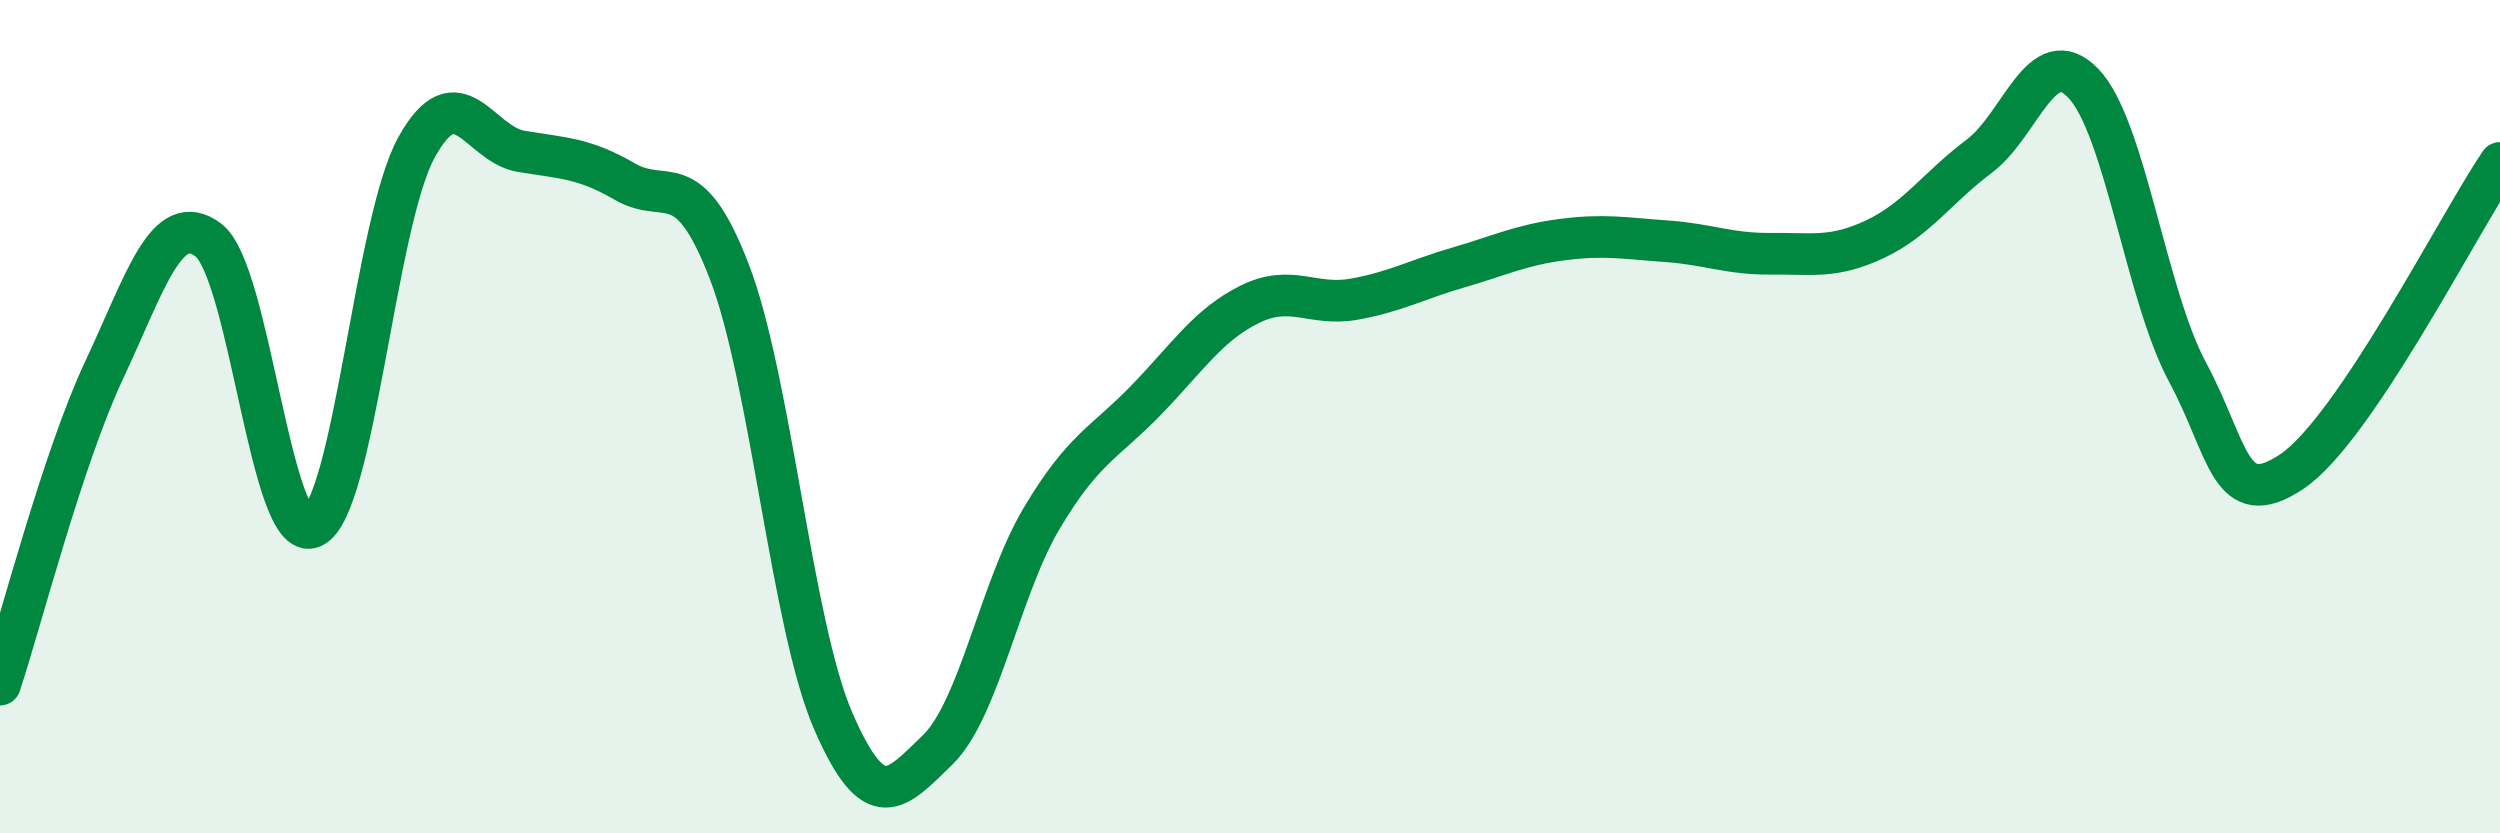
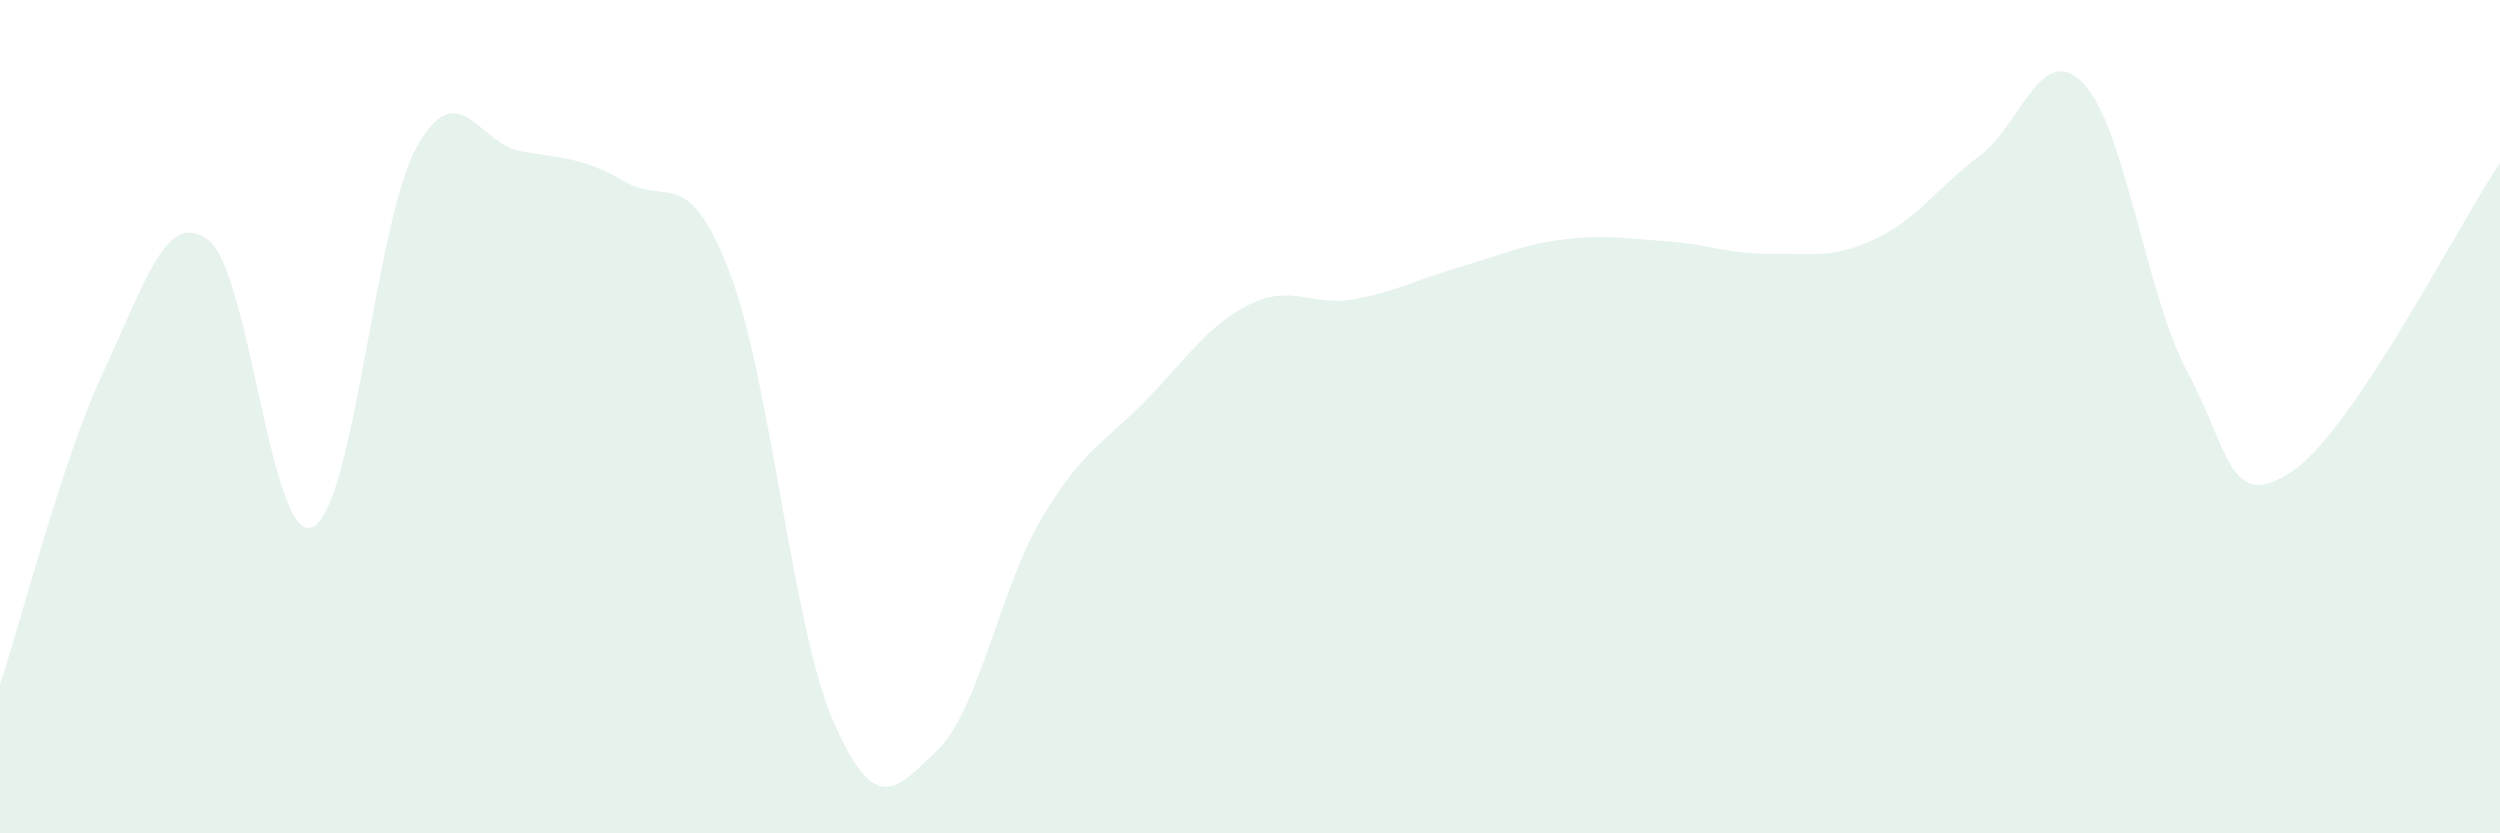
<svg xmlns="http://www.w3.org/2000/svg" width="60" height="20" viewBox="0 0 60 20">
  <path d="M 0,16.43 C 0.5,14.92 1.5,11.01 2.5,8.88 C 3.5,6.75 4,5.01 5,5.76 C 6,6.51 6.5,13.1 7.5,12.65 C 8.5,12.2 9,5.33 10,3.53 C 11,1.73 11.5,3.46 12.5,3.63 C 13.5,3.8 14,3.78 15,4.36 C 16,4.94 16.5,3.92 17.5,6.51 C 18.5,9.1 19,15.01 20,17.31 C 21,19.61 21.5,18.97 22.5,18 C 23.5,17.03 24,14.12 25,12.44 C 26,10.76 26.5,10.64 27.5,9.61 C 28.5,8.58 29,7.79 30,7.3 C 31,6.81 31.5,7.36 32.5,7.18 C 33.5,7 34,6.71 35,6.42 C 36,6.13 36.5,5.88 37.5,5.75 C 38.5,5.62 39,5.72 40,5.79 C 41,5.86 41.5,6.1 42.5,6.09 C 43.5,6.08 44,6.21 45,5.74 C 46,5.27 46.5,4.5 47.5,3.75 C 48.5,3 49,0.96 50,2 C 51,3.04 51.5,7.07 52.5,8.93 C 53.5,10.79 53.5,12.32 55,11.32 C 56.5,10.32 59,5.39 60,3.91L60 20L0 20Z" fill="#008740" opacity="0.1" stroke-linecap="round" stroke-linejoin="round" />
-   <path d="M 0,16.43 C 0.5,14.92 1.5,11.01 2.5,8.88 C 3.5,6.75 4,5.01 5,5.76 C 6,6.51 6.5,13.1 7.5,12.65 C 8.5,12.2 9,5.33 10,3.53 C 11,1.73 11.5,3.46 12.5,3.63 C 13.5,3.8 14,3.78 15,4.36 C 16,4.94 16.5,3.92 17.5,6.51 C 18.5,9.1 19,15.01 20,17.31 C 21,19.61 21.5,18.97 22.5,18 C 23.5,17.03 24,14.12 25,12.44 C 26,10.76 26.5,10.64 27.5,9.61 C 28.5,8.58 29,7.79 30,7.3 C 31,6.81 31.5,7.36 32.5,7.18 C 33.5,7 34,6.71 35,6.42 C 36,6.13 36.5,5.88 37.5,5.75 C 38.5,5.62 39,5.72 40,5.79 C 41,5.86 41.5,6.1 42.5,6.09 C 43.5,6.08 44,6.21 45,5.74 C 46,5.27 46.5,4.5 47.5,3.75 C 48.5,3 49,0.96 50,2 C 51,3.04 51.5,7.07 52.5,8.93 C 53.5,10.79 53.5,12.32 55,11.32 C 56.5,10.32 59,5.39 60,3.91" stroke="#008740" stroke-width="1" fill="none" stroke-linecap="round" stroke-linejoin="round" />
</svg>